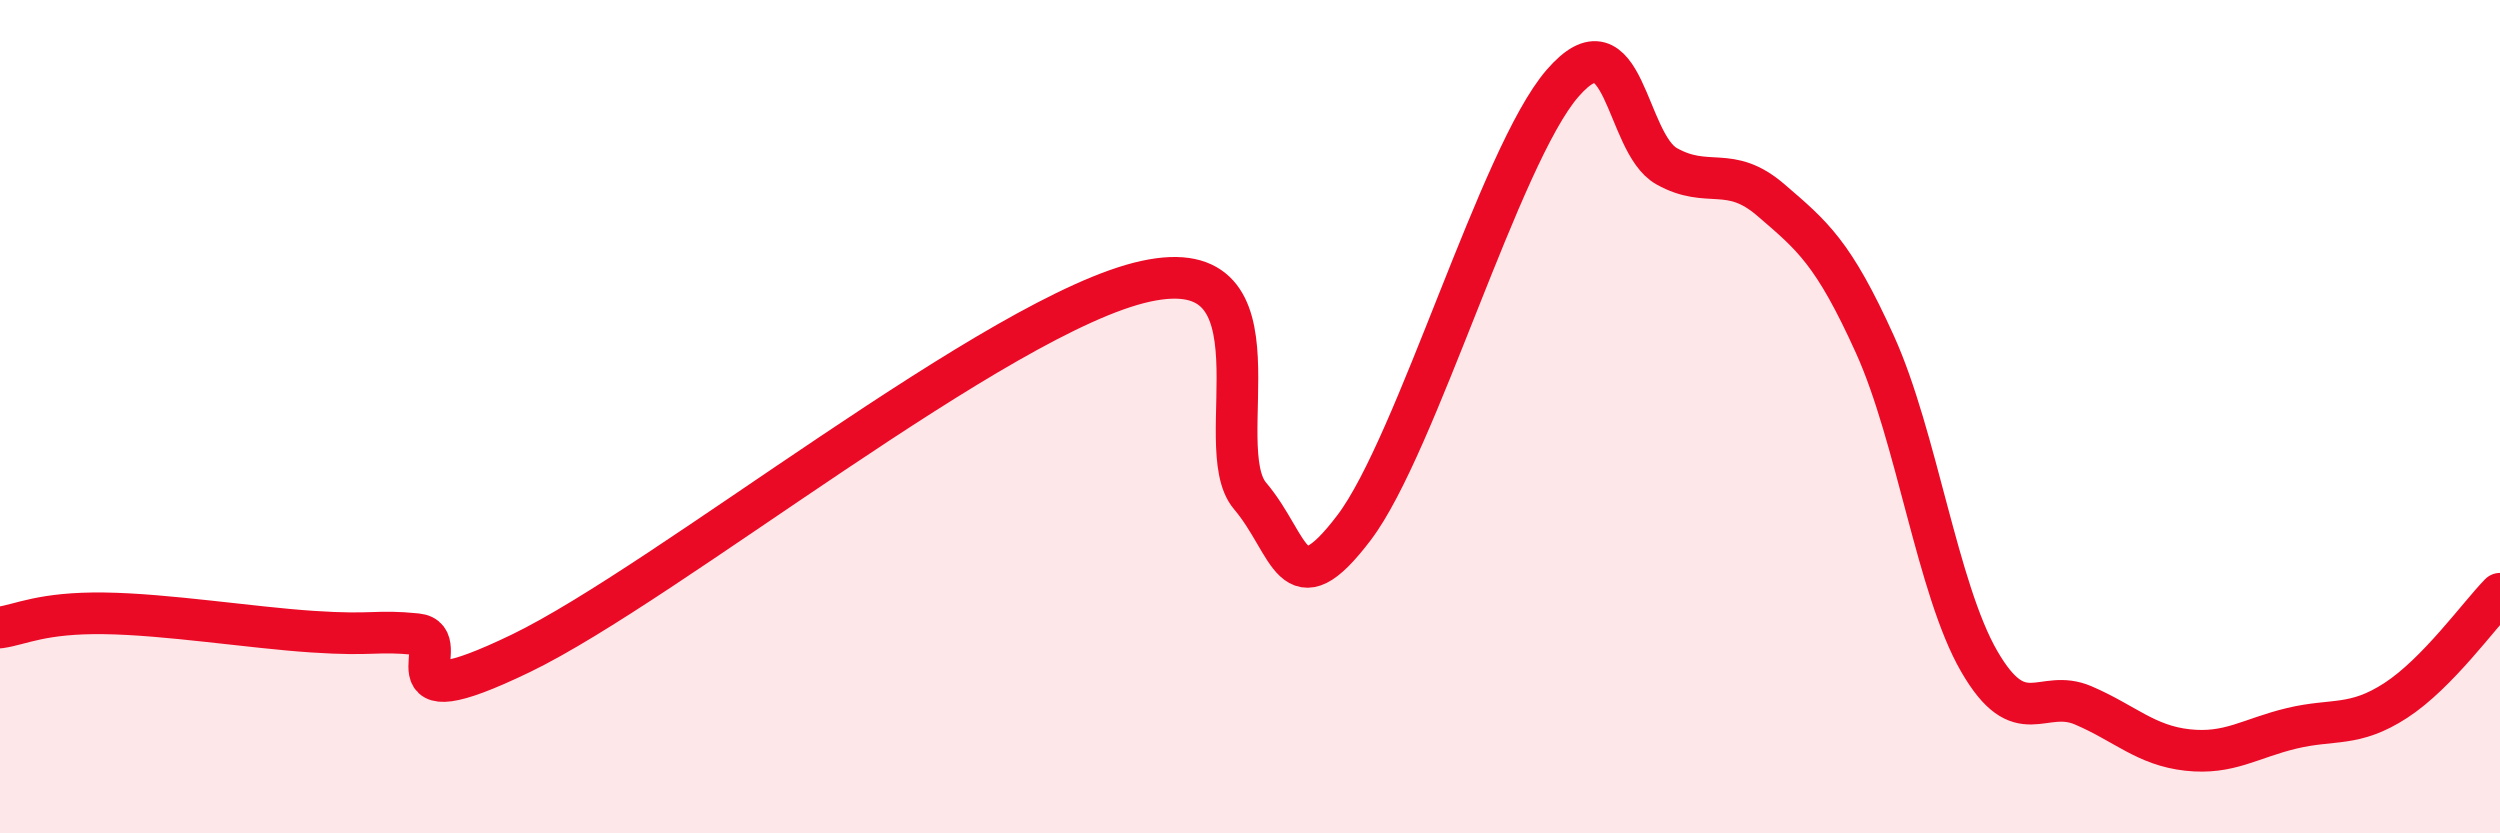
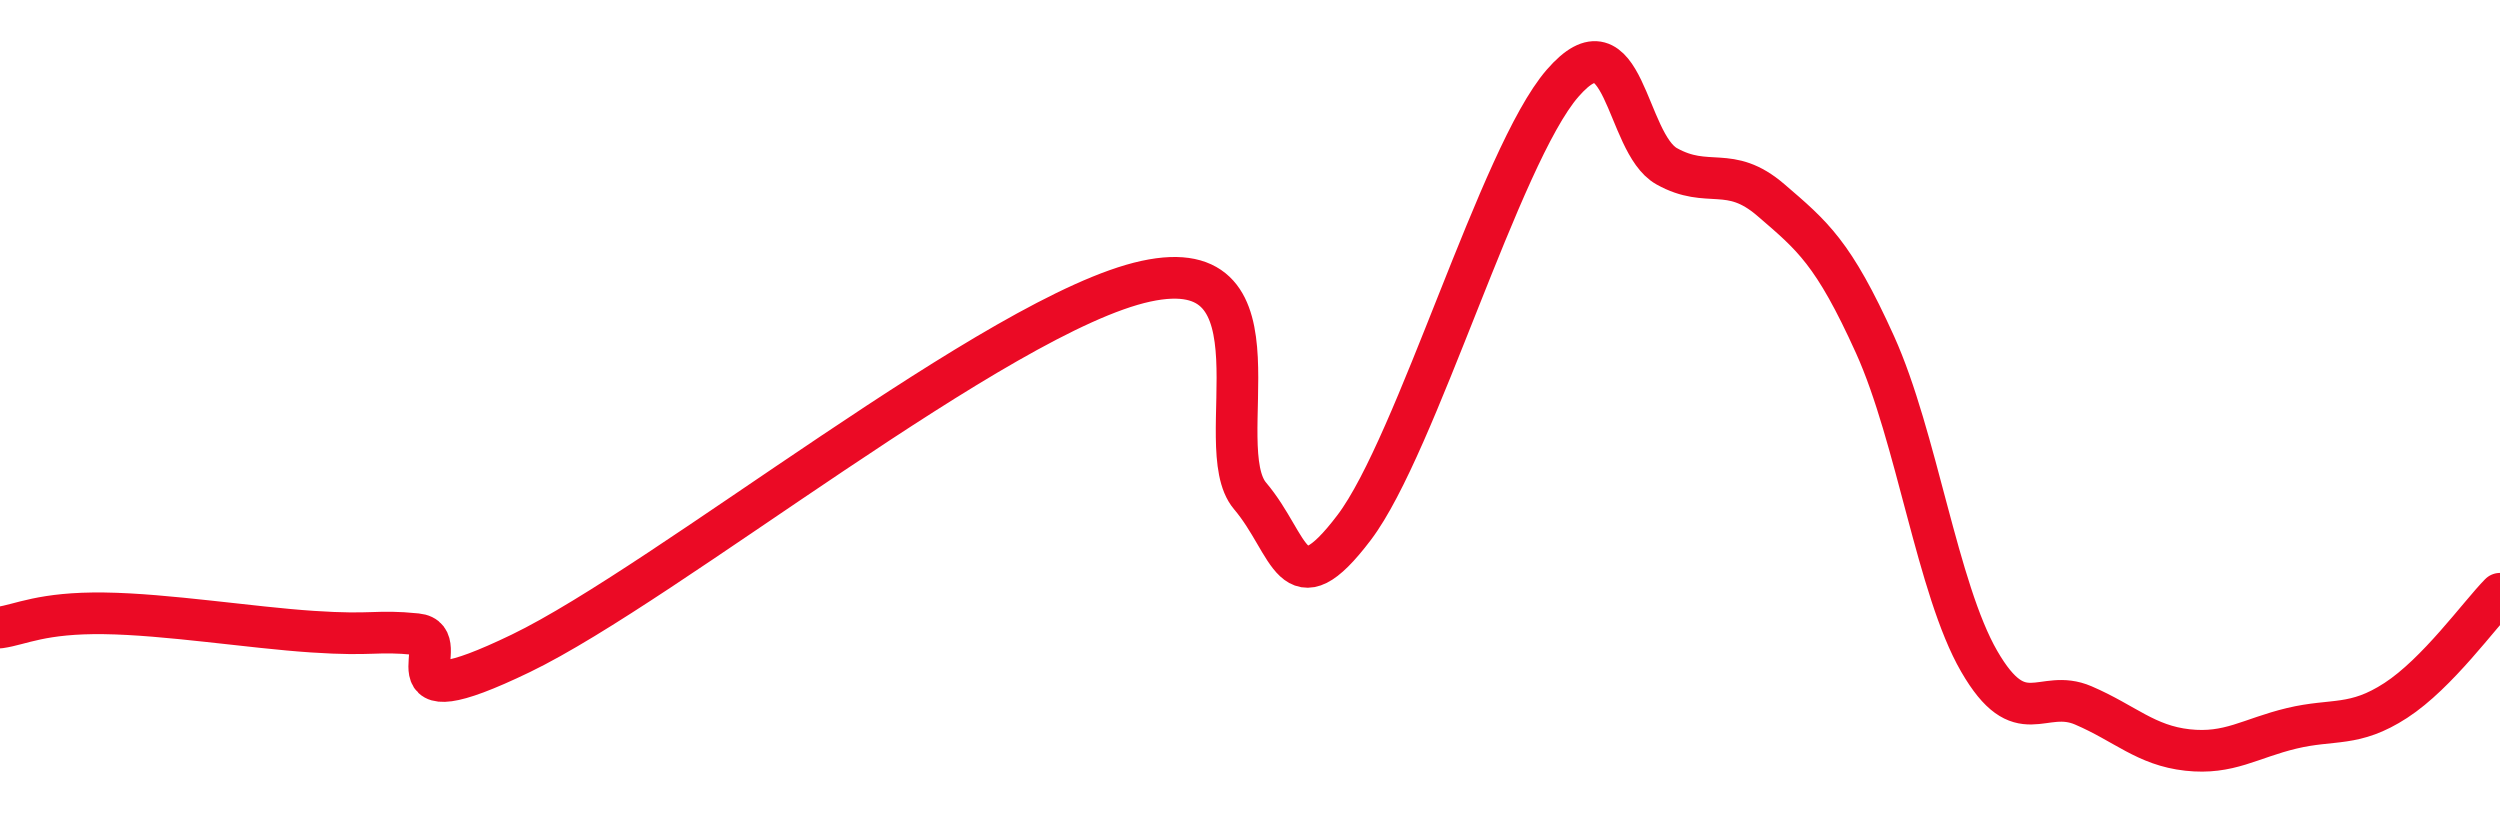
<svg xmlns="http://www.w3.org/2000/svg" width="60" height="20" viewBox="0 0 60 20">
-   <path d="M 0,15.06 C 0.5,14.99 1,14.7 2.5,14.72 C 4,14.74 6,15.06 7.5,15.16 C 9,15.26 9,15.12 10,15.22 C 11,15.32 9,17.37 12.5,15.68 C 16,13.99 24,7.51 27.5,6.75 C 31,5.99 29,10.72 30,11.9 C 31,13.08 31,14.64 32.5,12.66 C 34,10.68 36,3.73 37.5,2 C 39,0.27 39,3.43 40,3.99 C 41,4.55 41.5,3.94 42.5,4.8 C 43.5,5.66 44,6.06 45,8.27 C 46,10.48 46.5,14.14 47.5,15.87 C 48.5,17.6 49,16.5 50,16.93 C 51,17.36 51.5,17.89 52.5,18 C 53.5,18.11 54,17.72 55,17.48 C 56,17.24 56.5,17.46 57.5,16.81 C 58.5,16.16 59.5,14.76 60,14.25L60 20L0 20Z" fill="#EB0A25" opacity="0.1" stroke-linecap="round" stroke-linejoin="round" />
  <path d="M 0,15.06 C 0.5,14.99 1,14.7 2.5,14.72 C 4,14.74 6,15.06 7.5,15.16 C 9,15.26 9,15.12 10,15.22 C 11,15.32 9,17.37 12.5,15.68 C 16,13.99 24,7.51 27.5,6.75 C 31,5.99 29,10.72 30,11.9 C 31,13.08 31,14.64 32.5,12.66 C 34,10.68 36,3.73 37.5,2 C 39,0.27 39,3.43 40,3.99 C 41,4.55 41.5,3.94 42.5,4.8 C 43.5,5.66 44,6.06 45,8.27 C 46,10.48 46.5,14.14 47.5,15.87 C 48.5,17.6 49,16.5 50,16.93 C 51,17.36 51.5,17.89 52.5,18 C 53.5,18.11 54,17.72 55,17.48 C 56,17.24 56.5,17.46 57.5,16.81 C 58.5,16.16 59.5,14.76 60,14.25" stroke="#EB0A25" stroke-width="1" fill="none" stroke-linecap="round" stroke-linejoin="round" />
</svg>